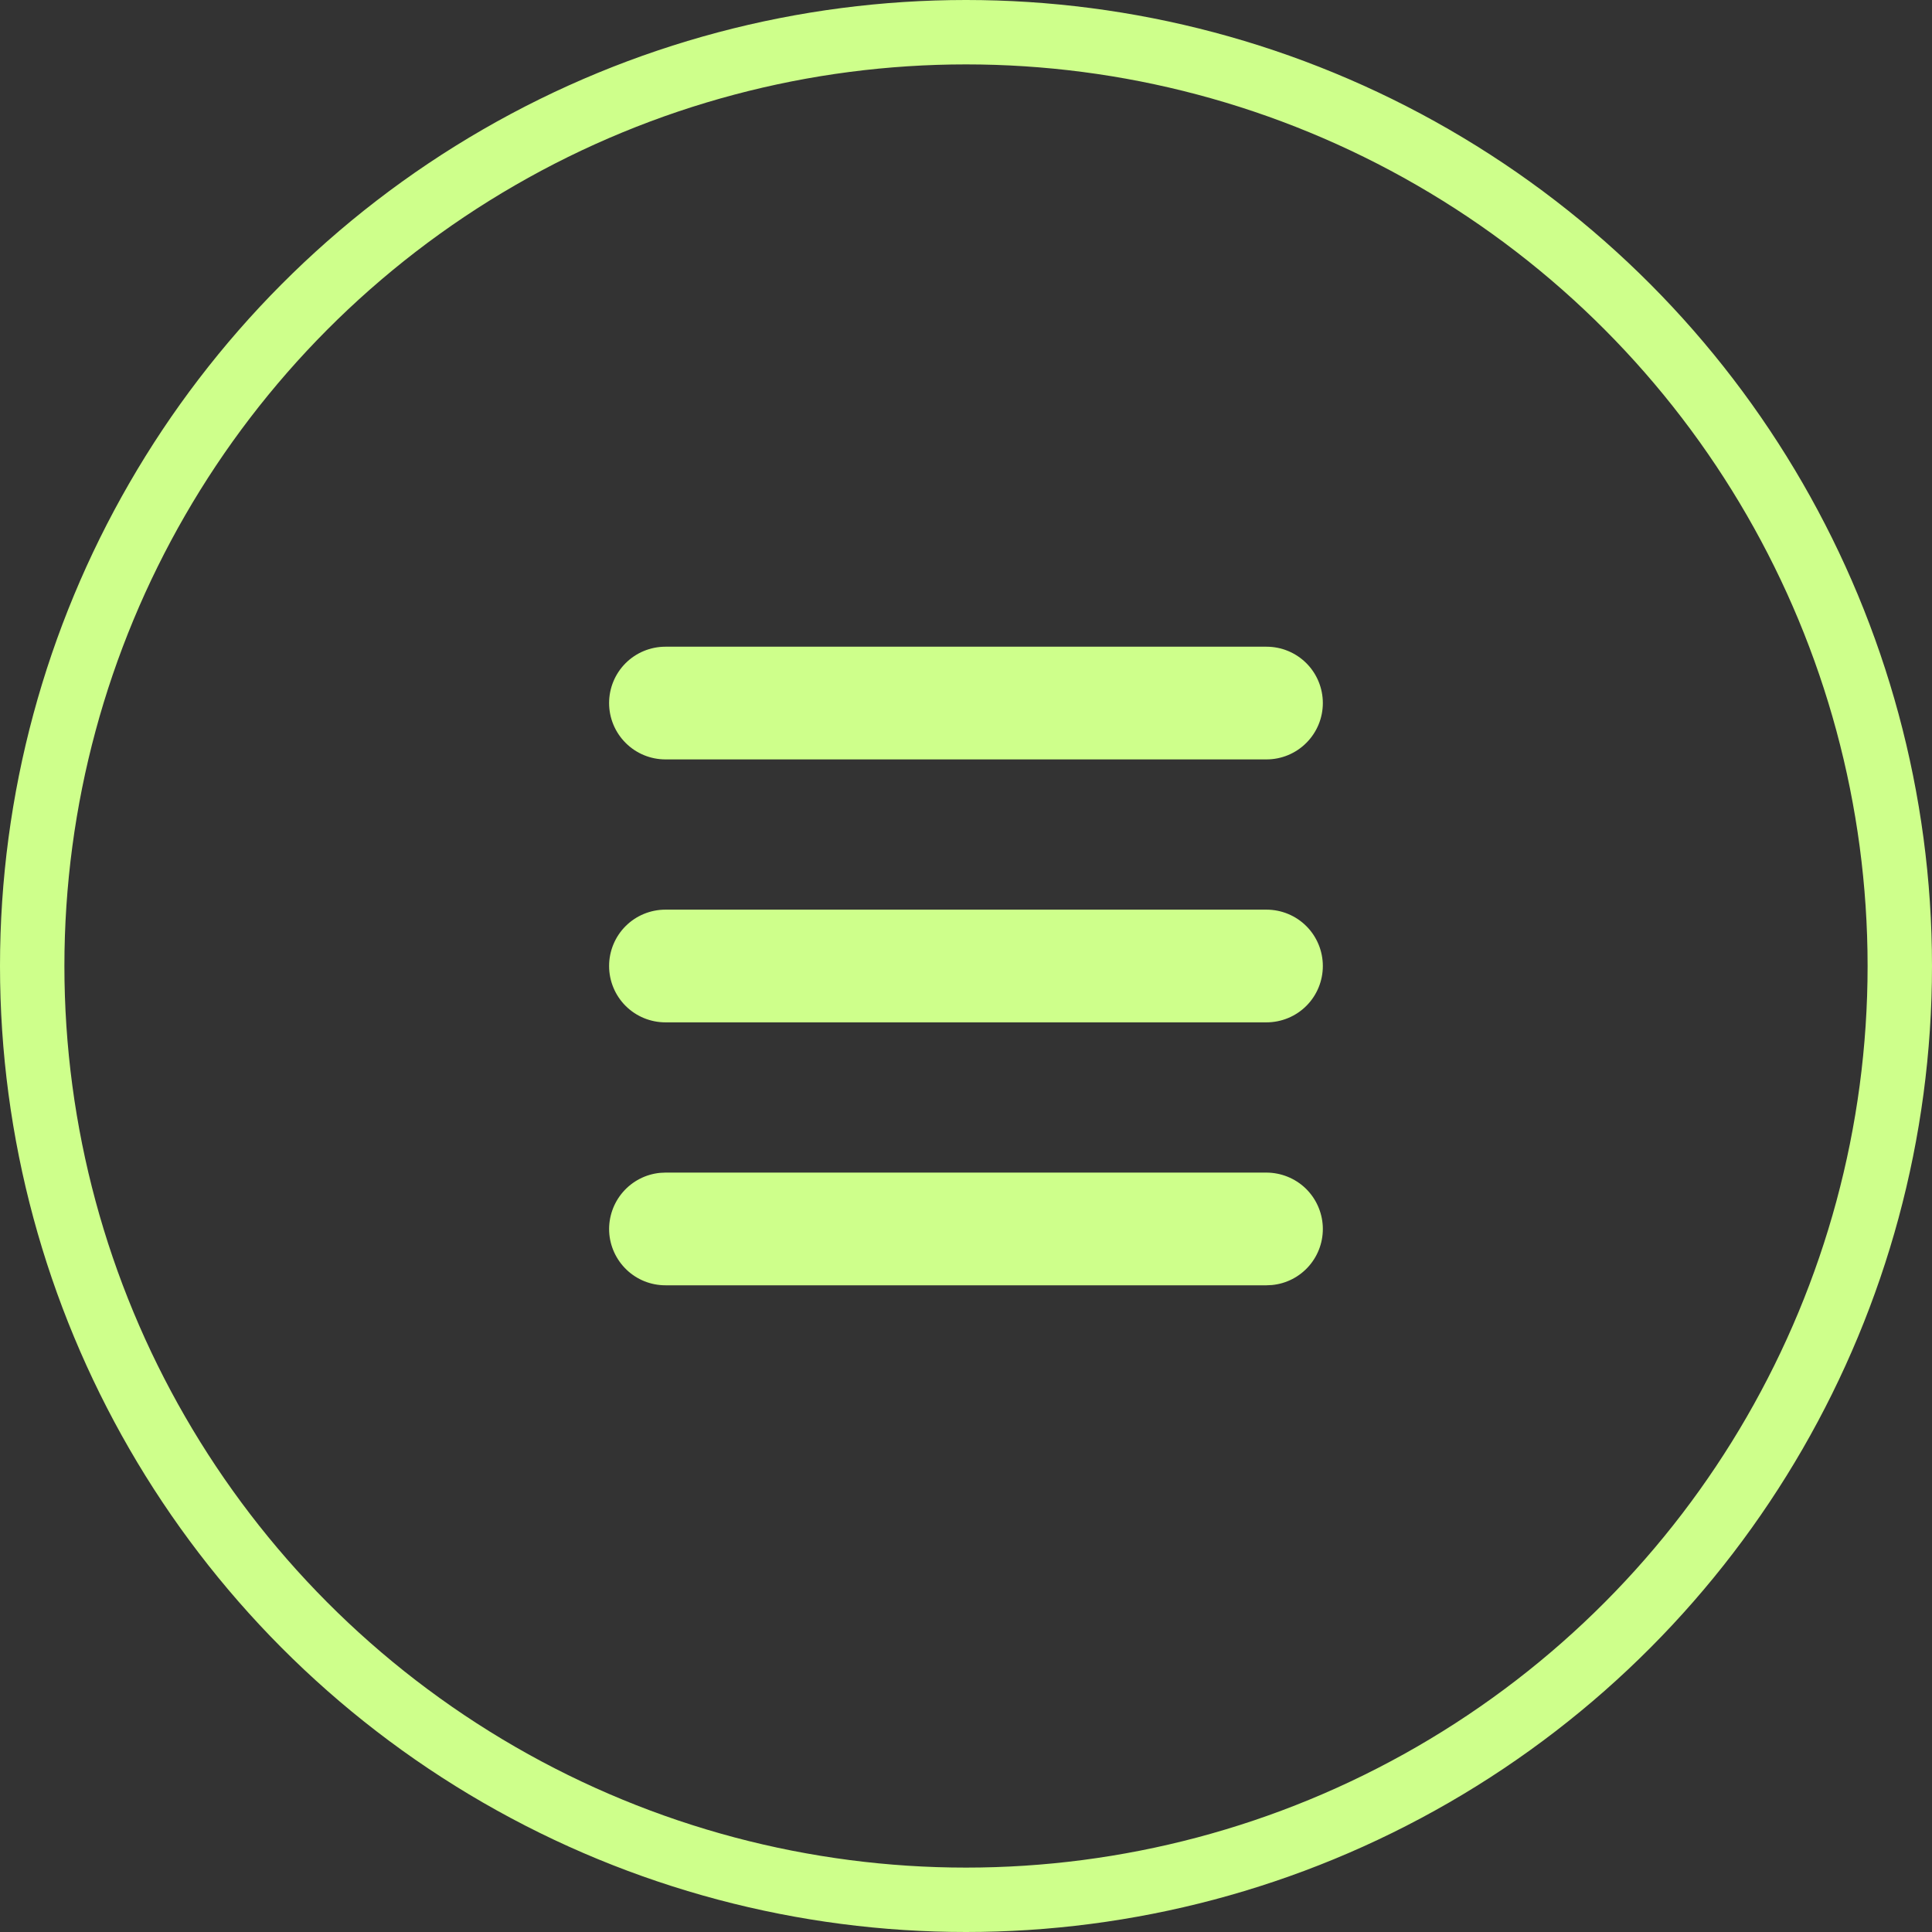
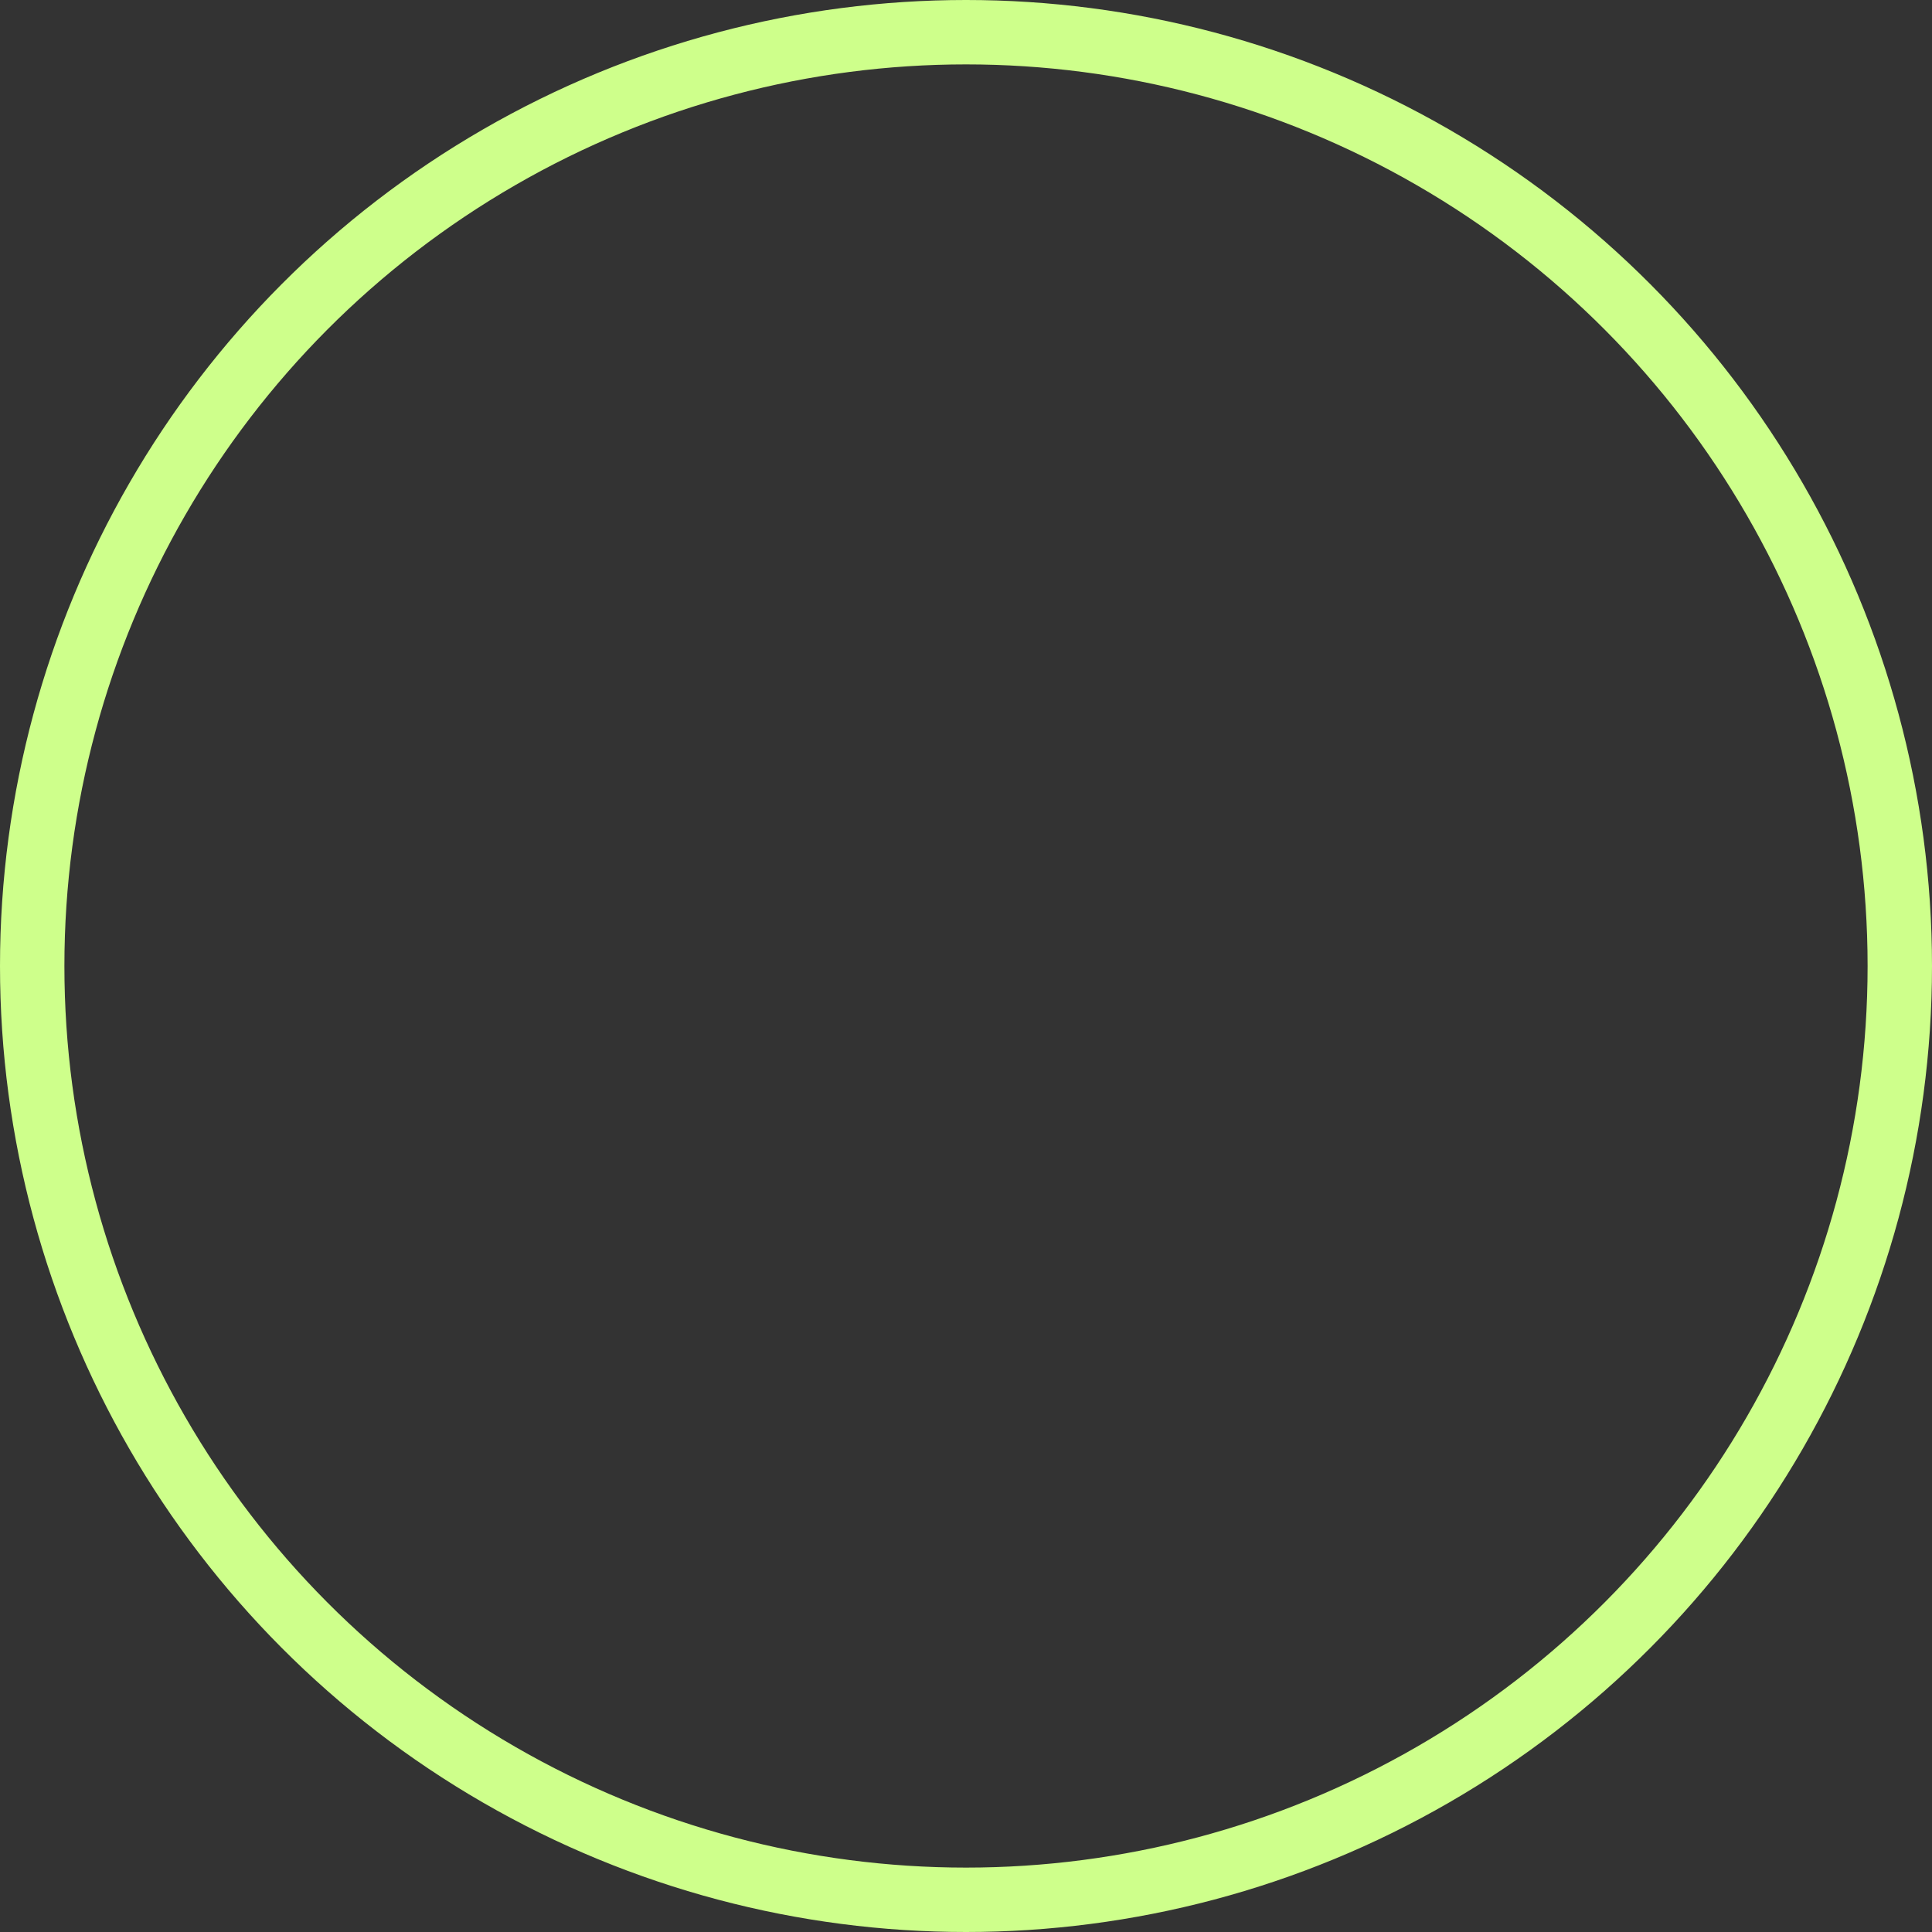
<svg xmlns="http://www.w3.org/2000/svg" width="30" height="30" viewBox="0 0 30 30" fill="none">
  <rect x="0" y="0" width="30" height="30" fill="#333333" stroke="none" />
  <circle cx="15" cy="15" r="14.5" stroke="#CEFF8B" />
-   <path d="M19.666 18.208C19.891 18.209 20.107 18.295 20.27 18.45C20.432 18.605 20.529 18.817 20.54 19.041C20.551 19.266 20.475 19.486 20.328 19.656C20.181 19.826 19.974 19.933 19.75 19.954L19.666 19.958H10.333C10.108 19.958 9.892 19.872 9.73 19.717C9.567 19.561 9.47 19.35 9.459 19.125C9.449 18.901 9.525 18.681 9.672 18.511C9.819 18.341 10.025 18.234 10.249 18.212L10.333 18.208H19.666ZM19.666 14.125C19.898 14.125 20.121 14.217 20.285 14.381C20.449 14.545 20.541 14.768 20.541 15C20.541 15.232 20.449 15.455 20.285 15.619C20.121 15.783 19.898 15.875 19.666 15.875H10.333C10.101 15.875 9.878 15.783 9.714 15.619C9.55 15.455 9.458 15.232 9.458 15C9.458 14.768 9.55 14.545 9.714 14.381C9.878 14.217 10.101 14.125 10.333 14.125H19.666ZM19.666 10.042C19.898 10.042 20.121 10.134 20.285 10.298C20.449 10.462 20.541 10.685 20.541 10.917C20.541 11.149 20.449 11.371 20.285 11.535C20.121 11.7 19.898 11.792 19.666 11.792H10.333C10.101 11.792 9.878 11.7 9.714 11.535C9.55 11.371 9.458 11.149 9.458 10.917C9.458 10.685 9.55 10.462 9.714 10.298C9.878 10.134 10.101 10.042 10.333 10.042H19.666Z" fill="#CEFF8B" />
</svg>